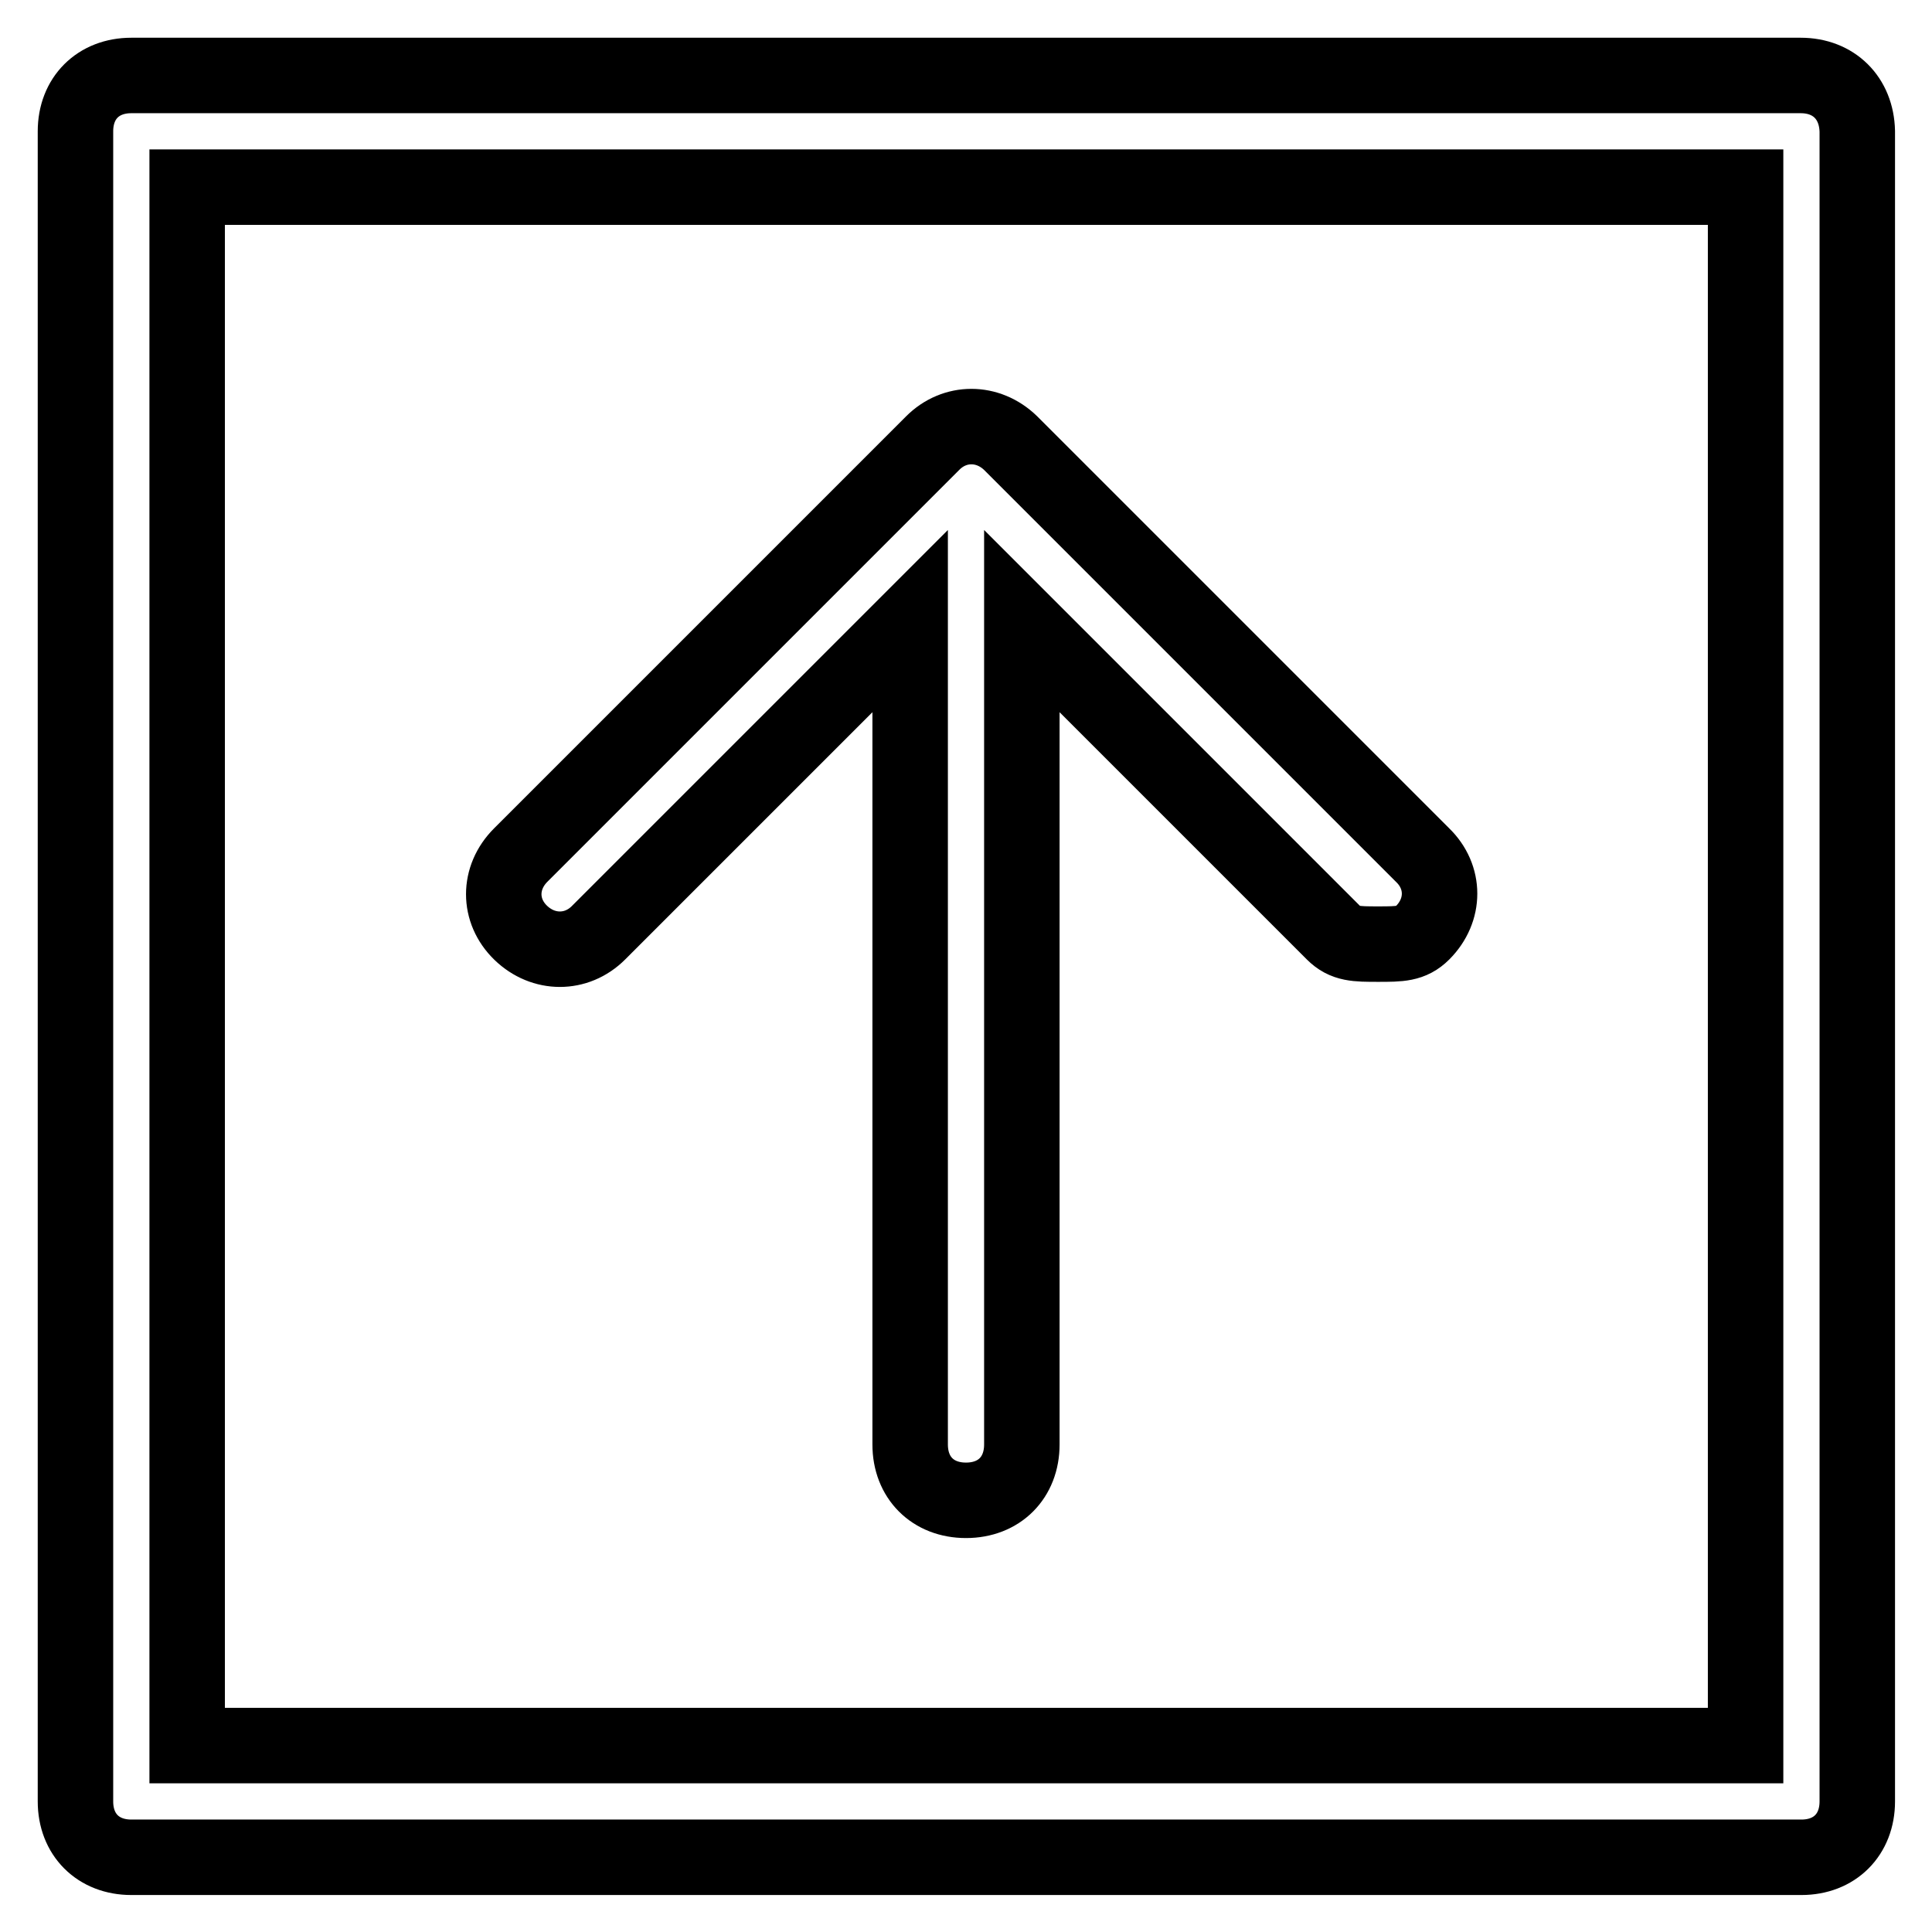
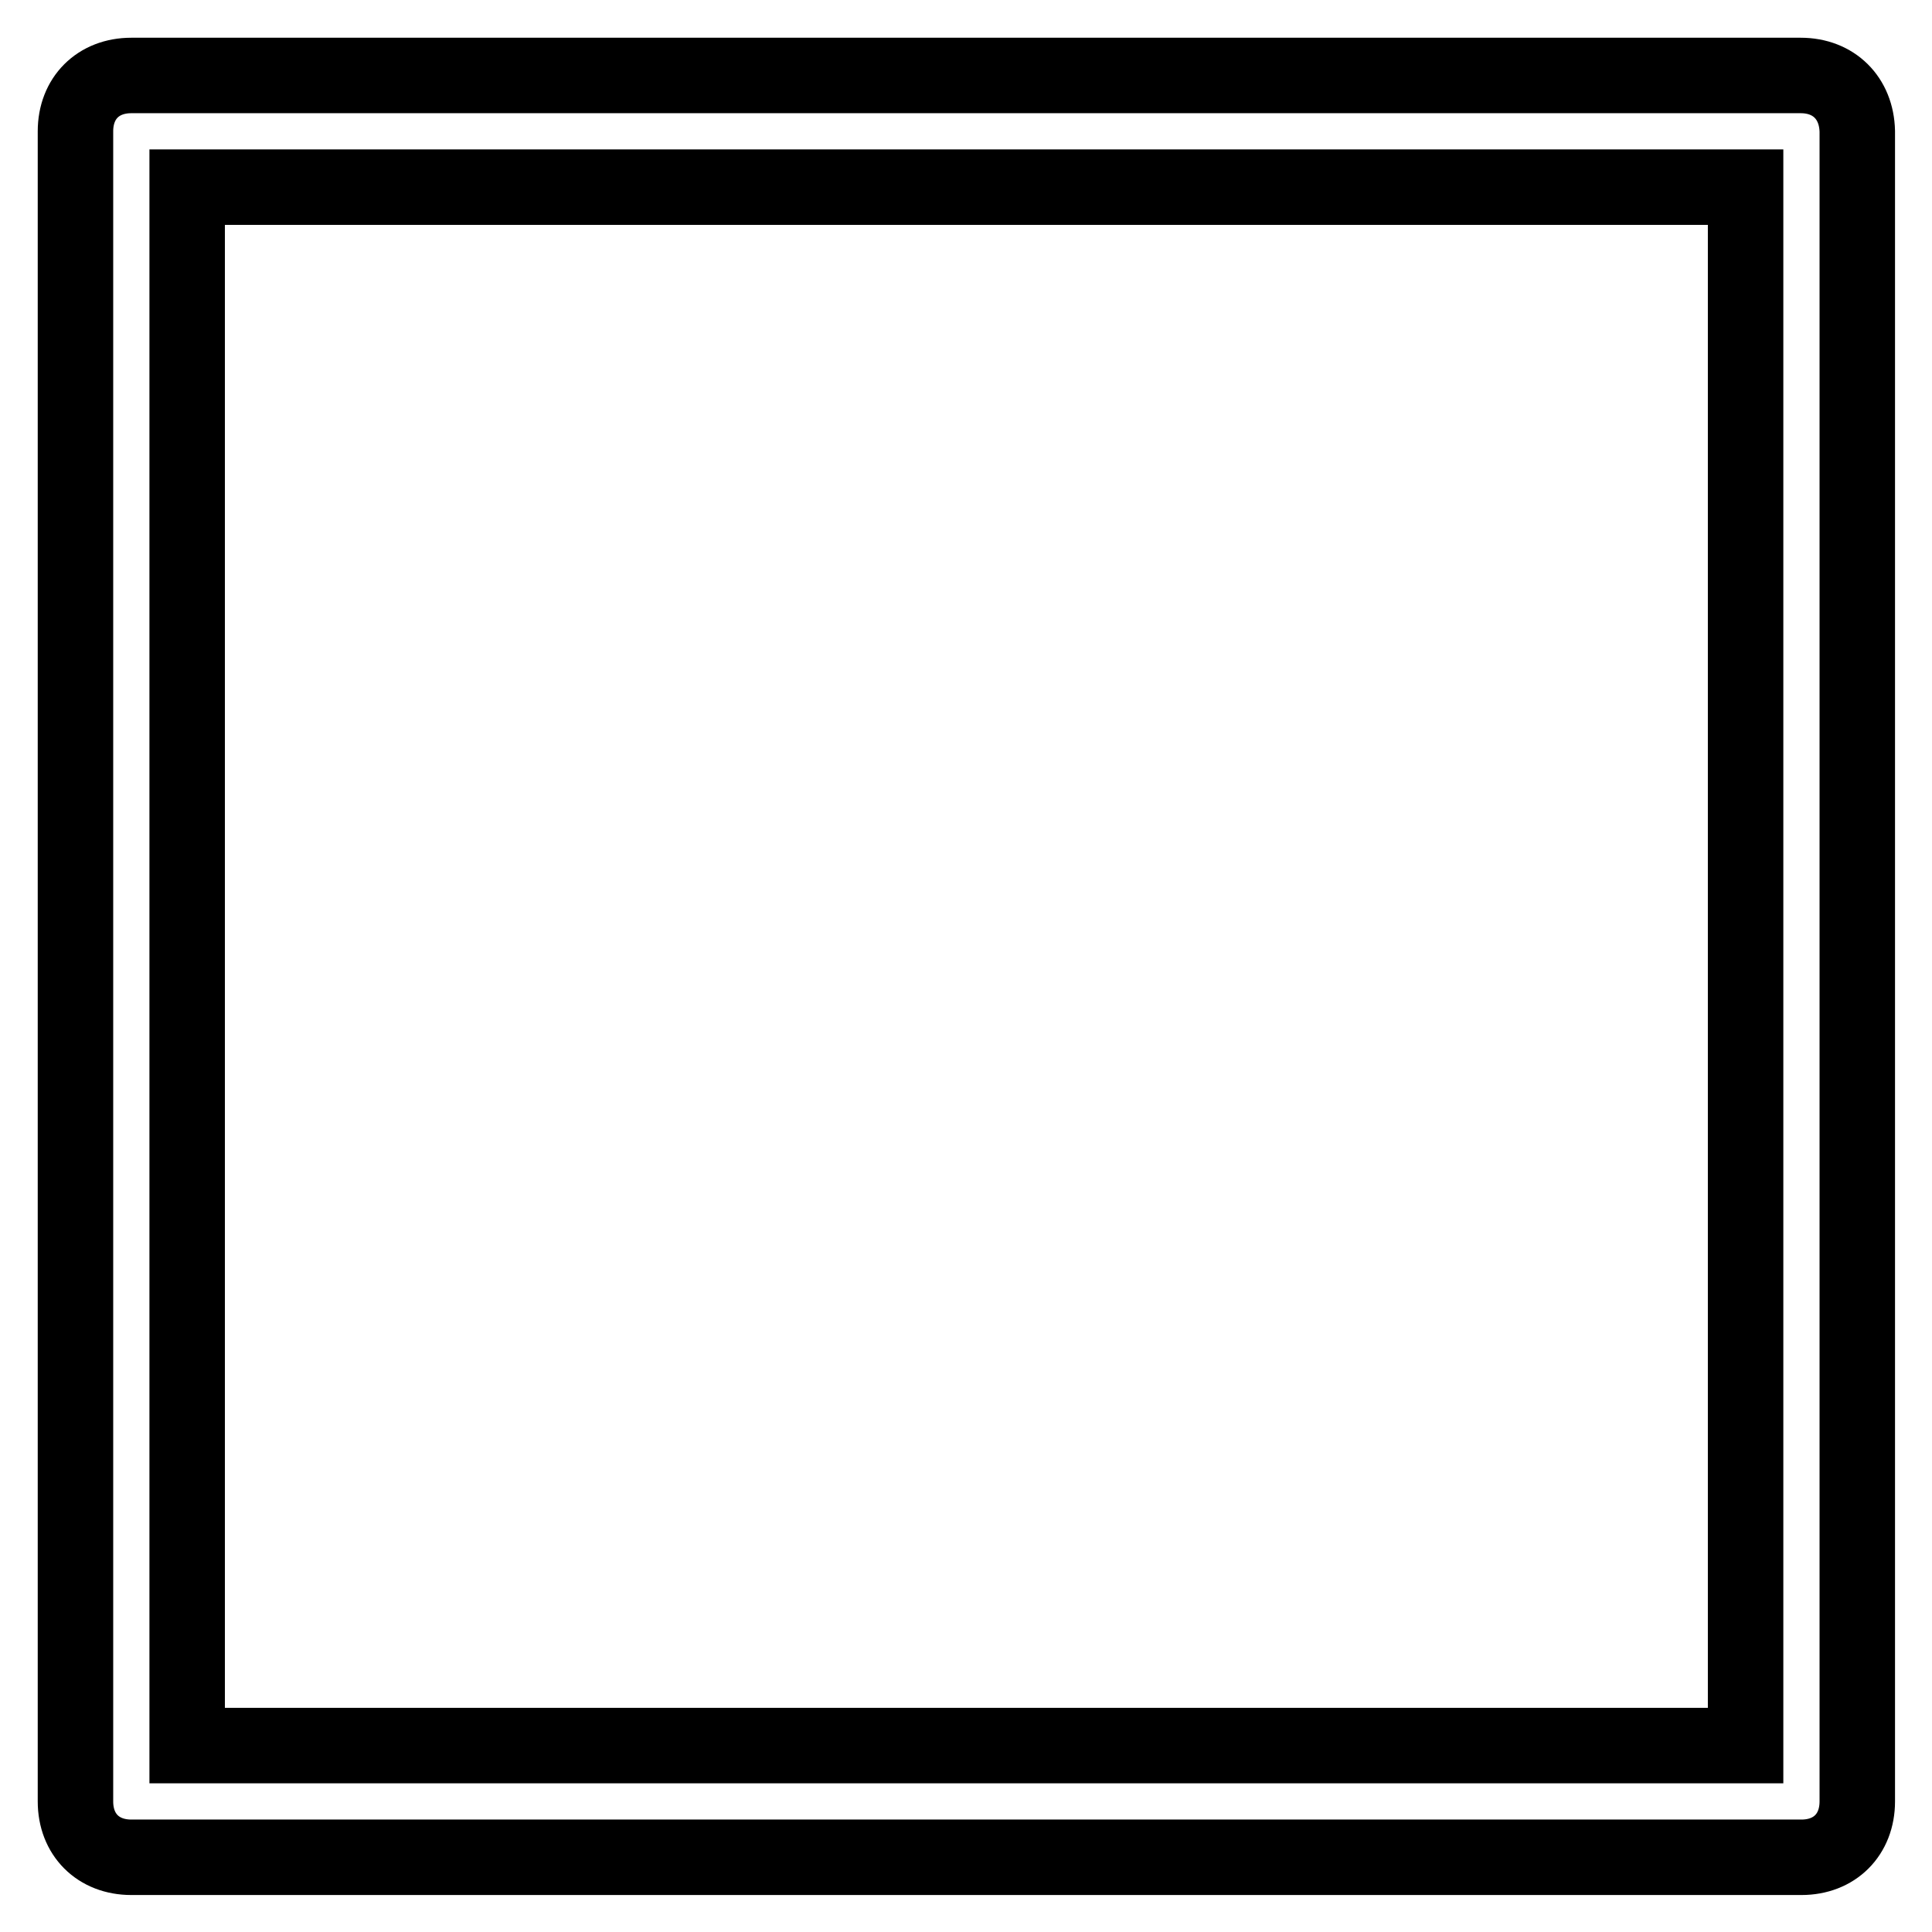
<svg xmlns="http://www.w3.org/2000/svg" version="1.1" x="0px" y="0px" viewBox="0 0 256 256" enable-background="new 0 0 256 256" xml:space="preserve">
  <g>
-     <path stroke-width="10" fill-opacity="0" stroke="#000000" d="M238.6,10H17.4C13,10,10,13,10,17.4v221.3c0,4.4,3,7.4,7.4,7.4h221.3c4.4,0,7.4-3,7.4-7.4V17.4 C246,13,243,10,238.6,10z M231.3,231.3H24.8V24.8h206.5V231.3z" />
-     <path stroke-width="10" fill-opacity="0" stroke="#000000" d="M79.3,123.6l41.3-41.3v109.1c0,4.4,3,7.4,7.4,7.4s7.4-3,7.4-7.4V82.3l41.3,41.3c1.5,1.5,3,1.5,5.9,1.5 s4.4,0,5.9-1.5c3-3,3-7.4,0-10.3l-54.6-54.6c-3-2.9-7.4-2.9-10.3,0L69,113.3c-3,3-3,7.4,0,10.3C72,126.5,76.4,126.5,79.3,123.6z" />
+     <path stroke-width="10" fill-opacity="0" stroke="#000000" d="M238.6,10H17.4C13,10,10,13,10,17.4v221.3c0,4.4,3,7.4,7.4,7.4h221.3c4.4,0,7.4-3,7.4-7.4V17.4 C246,13,243,10,238.6,10M231.3,231.3H24.8V24.8h206.5V231.3z" />
  </g>
</svg>